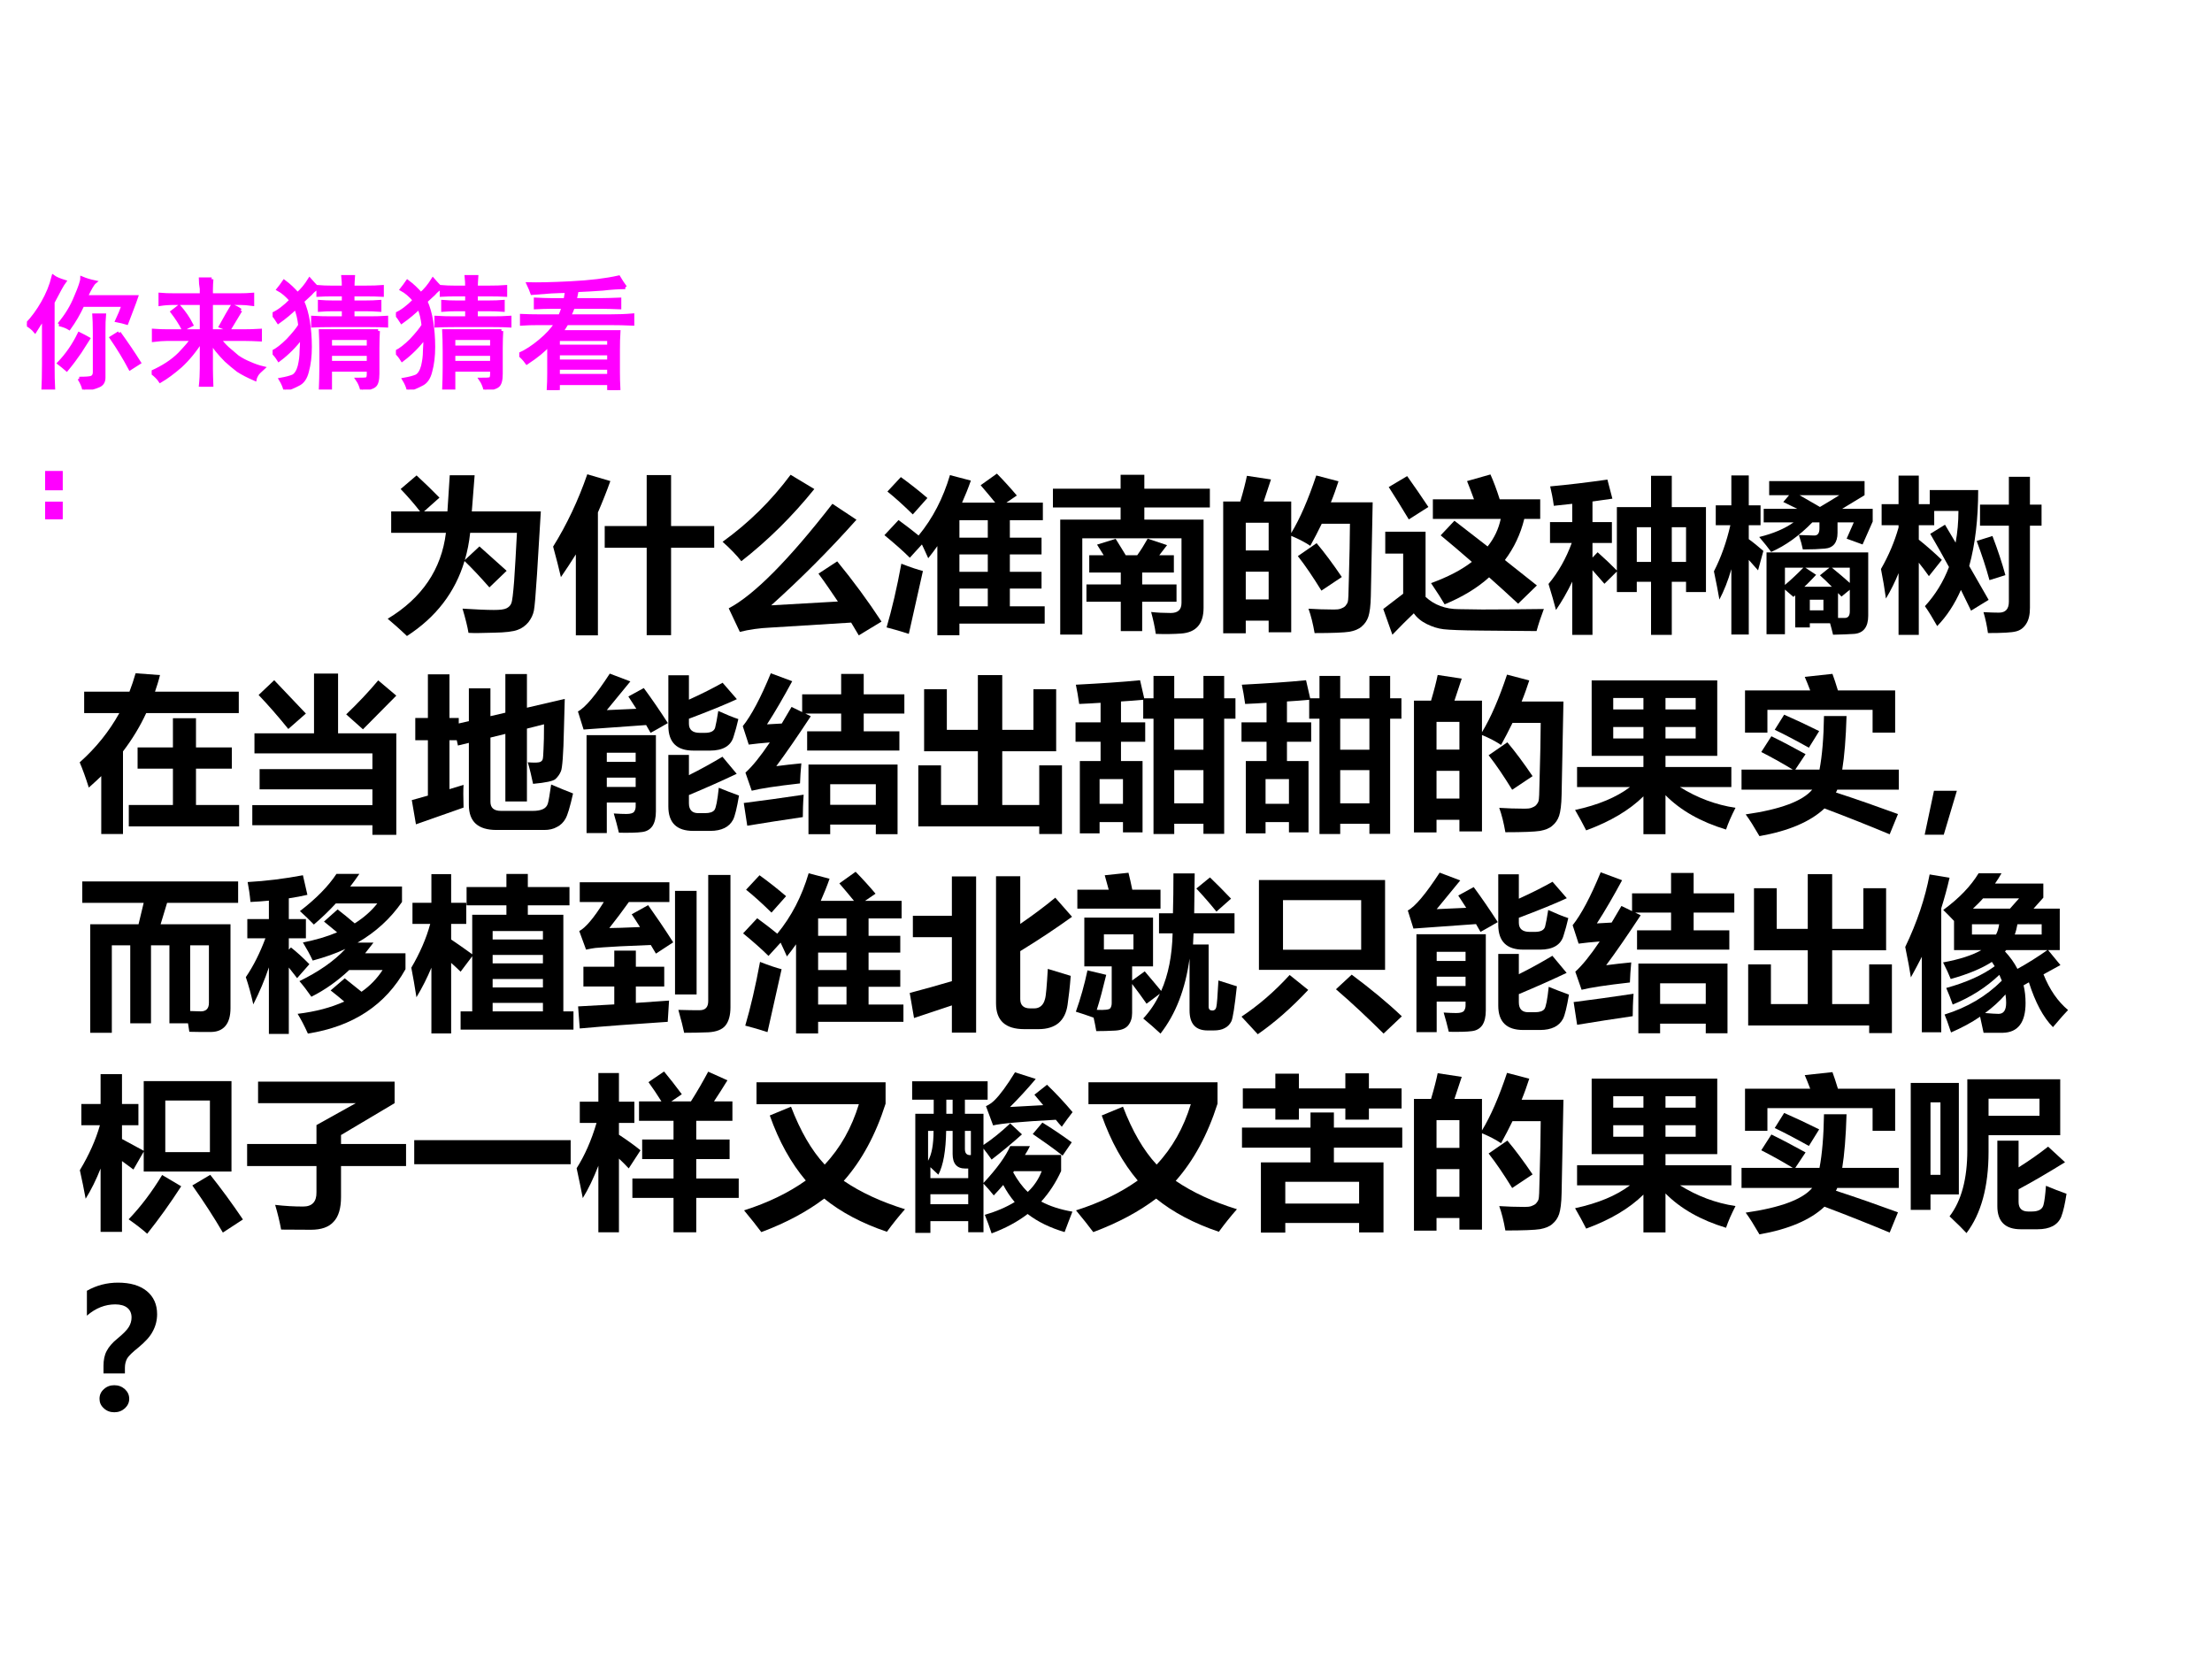
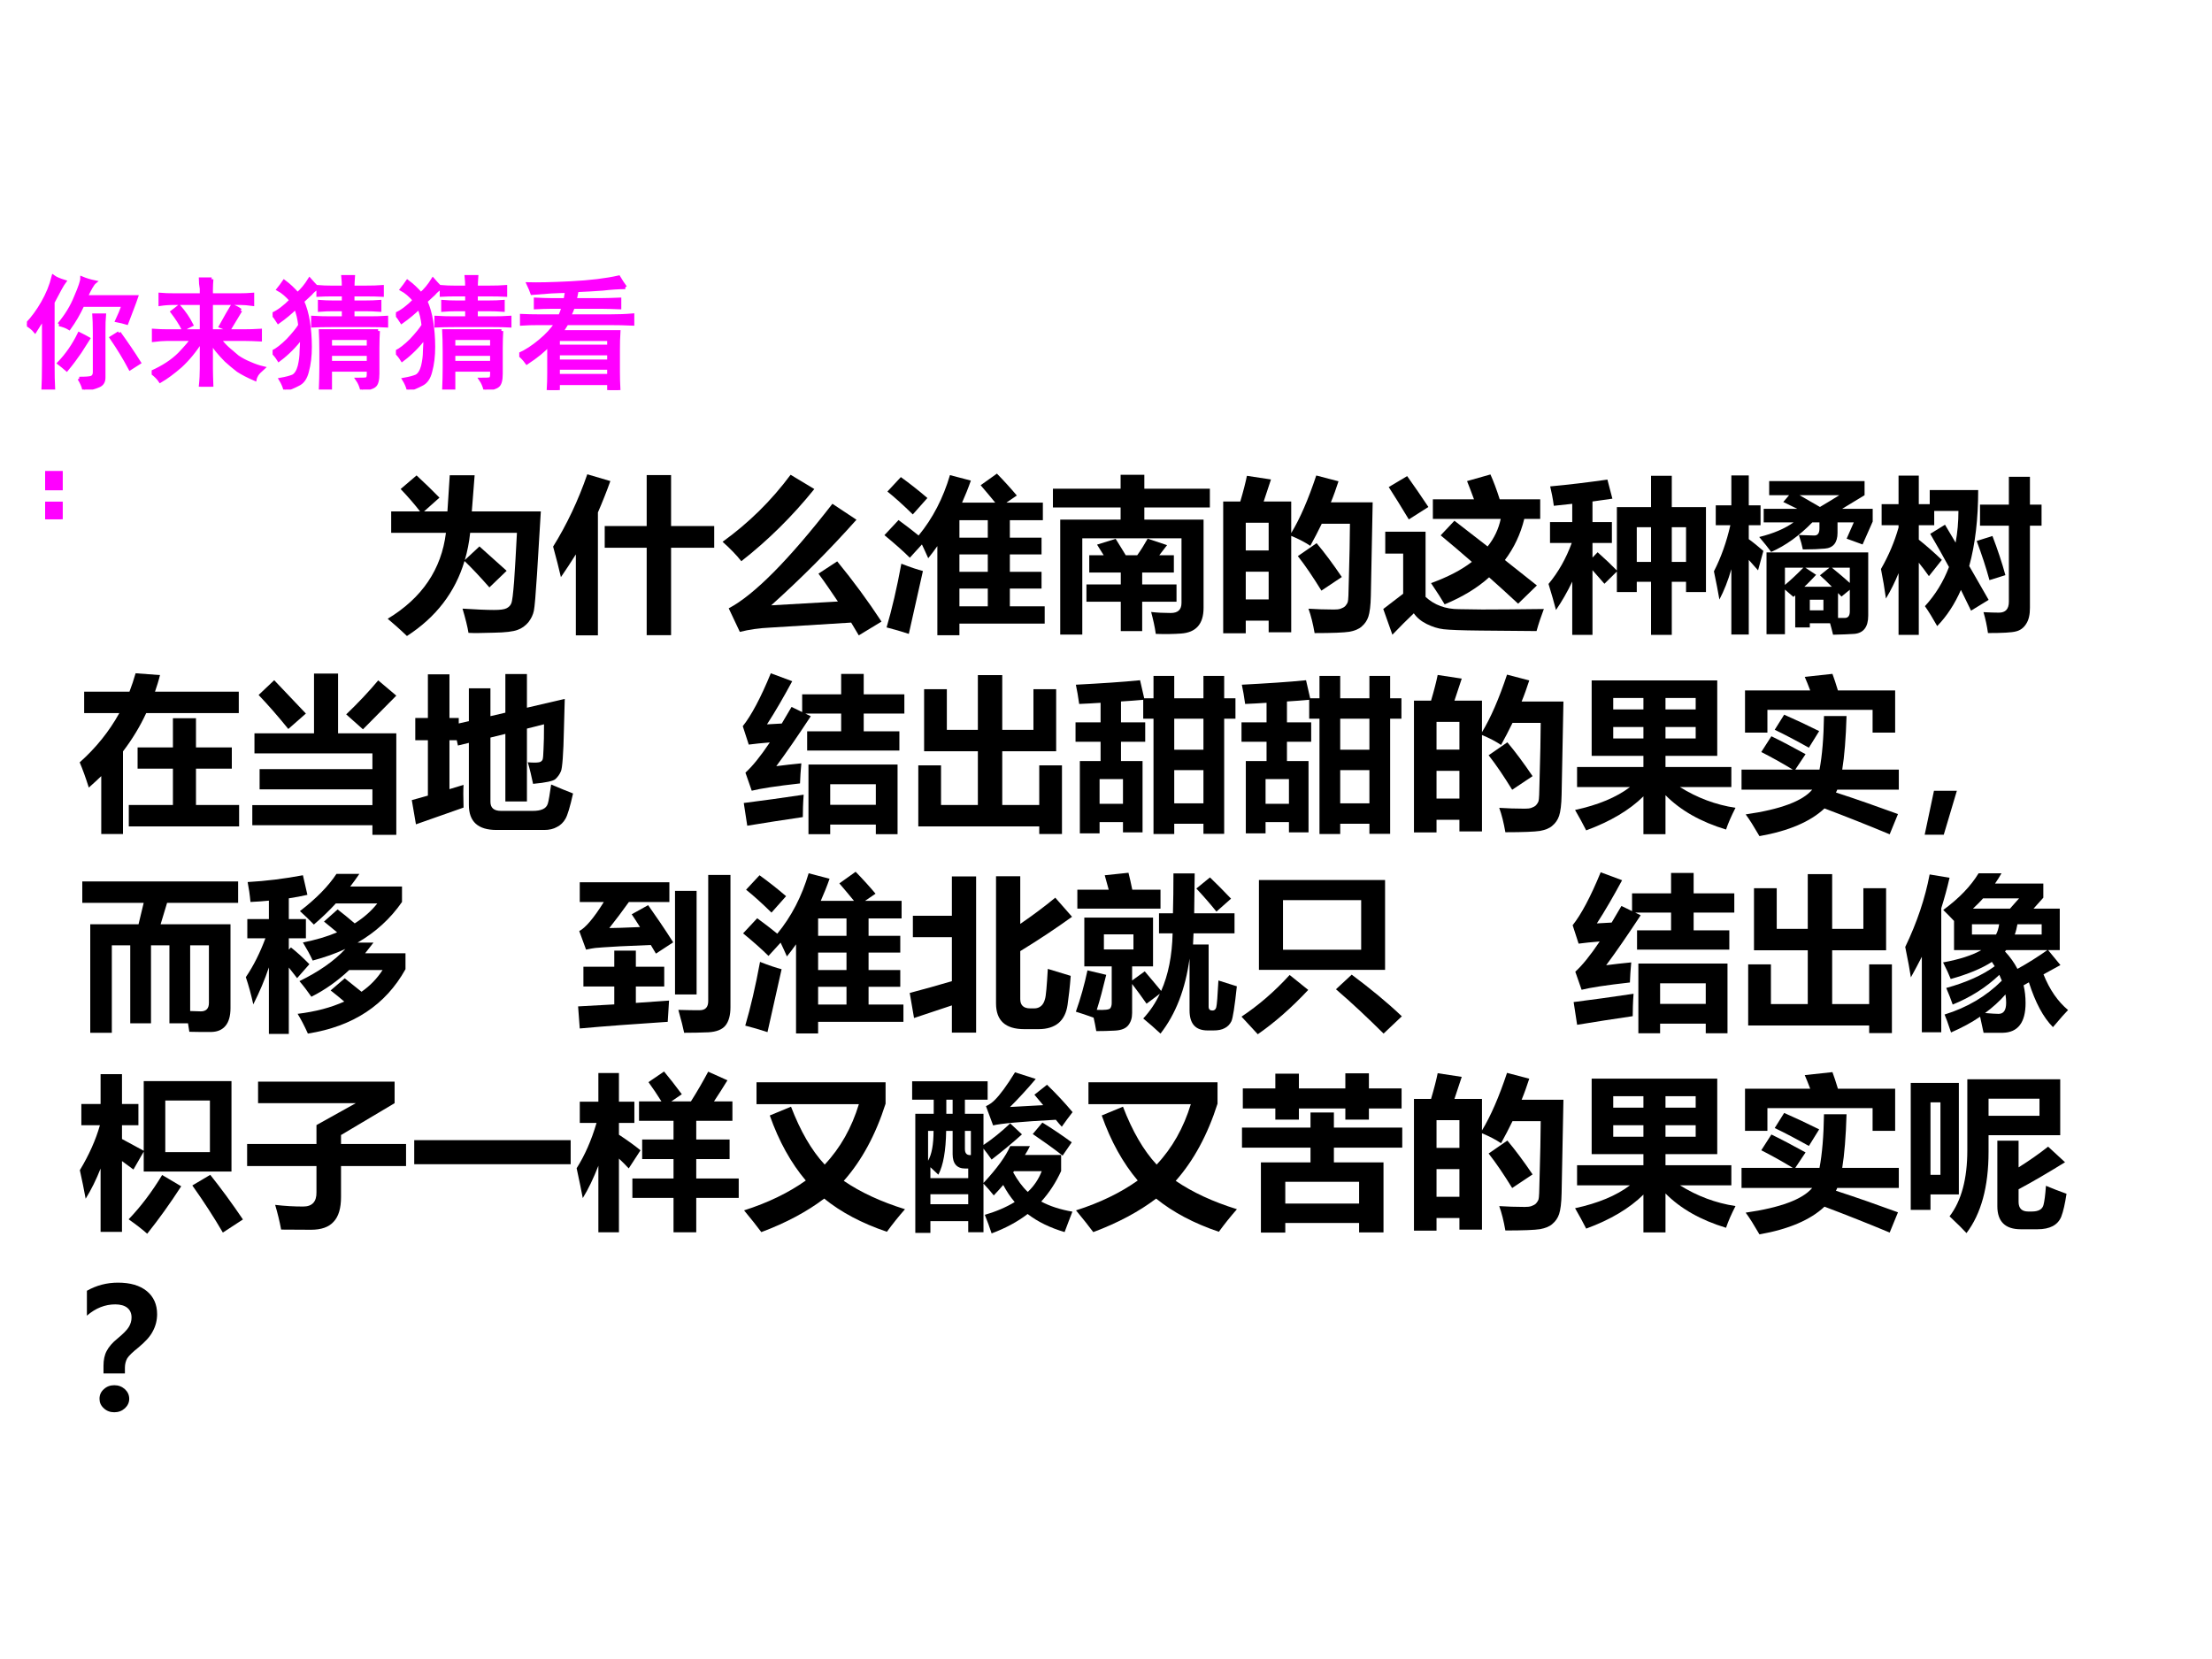
<svg xmlns="http://www.w3.org/2000/svg" xmlns:xlink="http://www.w3.org/1999/xlink" version="1.1" width="720pt" height="540pt" viewBox="0 0 720 540">
  <rect x="0" y="0" width="720" height="540" fill="#333333" stroke="none" />
  <g enable-background="new">
    <g>
      <g id="Layer-1" data-name="Artifact">
        <clipPath id="cp40">
          <path transform="matrix(1,0,0,-1,0,540)" d="M 0 0 L 720 0 L 720 540 L 0 540 Z " fill-rule="evenodd" />
        </clipPath>
        <g clip-path="url(#cp40)">
          <path transform="matrix(1,0,0,-1,0,540)" d="M 0 0 L 720 0 L 720 540 L 0 540 Z " fill="#ffffff" fill-rule="evenodd" />
        </g>
      </g>
      <g id="Layer-1" data-name="P">
        <clipPath id="cp41">
          <path transform="matrix(1,0,0,-1,0,540)" d="M 0 0 L 720 0 L 720 540 L 0 540 Z " fill-rule="evenodd" />
        </clipPath>
        <g clip-path="url(#cp41)">
          <symbol id="font_2a_41d">
            <path d="M .487 .019 C .481 .056 .469 .104 .451 .165 C .531 .16 .594 .157 .64 .157 C .677 .157 .702 .16 .716 .167 C .73 .174 .74 .184 .745 .197 C .751 .211 .756 .255 .762 .33 C .767 .405 .773 .502 .779 .622 L .497 .622 C .491 .564 .48 .51 .465 .458 L .553 .54 C .598 .5 .653 .451 .717 .393 L .613 .293 C .555 .359 .505 .412 .463 .452 C .407 .264 .291 .113 .116 0 C .07 .044 .031 .078 0 .104 C .207 .229 .324 .402 .351 .622 L .021 .622 L .021 .751 L .195 .751 C .161 .795 .122 .84 .078 .886 L .174 .968 C .225 .921 .271 .876 .312 .834 L .219 .751 L .36 .751 L .374 .969 L .524 .969 L .507 .751 L .923 .751 L .9 .372 C .892 .249 .886 .176 .881 .152 C .876 .128 .865 .105 .848 .083 C .83 .062 .809 .046 .783 .037 C .757 .027 .709 .021 .64 .02 C .571 .018 .52 .017 .487 .019 Z " />
          </symbol>
          <symbol id="font_2a_44c">
            <path d="M .206 .971 L .345 .93 C .322 .866 .297 .803 .27 .741 L .27 0 L .137 0 L .137 .488 C .108 .442 .078 .396 .047 .351 C .035 .404 .019 .465 0 .535 C .082 .667 .151 .812 .206 .971 M .311 .659 L .564 .659 L .564 .966 L .711 .966 L .711 .659 L .971 .659 L .971 .528 L .711 .528 L .711 .001 L .564 .001 L .564 .528 L .311 .528 L .311 .659 Z " />
          </symbol>
          <symbol id="font_2a_421">
            <path d="M .41 .968 L .553 .882 C .421 .718 .274 .573 .113 .447 C .084 .484 .046 .523 0 .564 C .158 .678 .294 .812 .41 .968 M .691 .446 C .787 .329 .876 .208 .958 .083 L .821 0 L .775 .077 L .29 .047 C .222 .044 .16 .035 .104 .021 L .037 .163 C .189 .243 .397 .452 .662 .793 L .807 .697 C .643 .513 .471 .341 .293 .181 L .695 .204 C .656 .262 .618 .318 .578 .372 L .691 .446 Z " />
          </symbol>
          <symbol id="font_2a_4106">
            <path d="M .085 .694 C .129 .662 .169 .631 .206 .601 C .291 .704 .354 .826 .395 .965 L .521 .932 C .505 .886 .487 .842 .468 .799 L .668 .799 C .641 .832 .612 .867 .58 .904 L .678 .974 C .721 .93 .761 .886 .798 .842 L .735 .799 L .955 .799 L .955 .693 L .756 .693 L .756 .588 L .947 .588 L .947 .487 L .756 .487 L .756 .382 L .947 .382 L .947 .281 L .756 .281 L .756 .174 L .966 .174 L .966 .07 L .452 .07 L .452 0 L .319 0 L .319 .537 C .301 .512 .283 .487 .264 .464 C .251 .494 .238 .521 .226 .547 L .153 .467 C .113 .507 .062 .552 0 .603 L .085 .694 M .102 .431 C .158 .409 .201 .395 .232 .387 C .208 .279 .18 .153 .147 .008 C .101 .023 .056 .036 .013 .047 C .045 .156 .075 .284 .102 .431 M .099 .953 C .149 .917 .203 .875 .259 .827 L .171 .728 C .114 .784 .063 .83 .018 .866 L .099 .953 M .452 .174 L .623 .174 L .623 .281 L .452 .281 L .452 .174 M .452 .588 L .623 .588 L .623 .693 L .452 .693 L .452 .588 M .452 .382 L .623 .382 L .623 .487 L .452 .487 L .452 .382 Z " />
          </symbol>
          <symbol id="font_2a_526">
            <path d="M .571 .578 L .688 .539 C .673 .519 .657 .498 .641 .478 L .729 .478 L .729 .374 L .538 .374 L .538 .302 L .745 .302 L .745 .198 L .538 .198 L .538 .021 L .409 .021 L .409 .198 L .202 .198 L .202 .302 L .409 .302 L .409 .374 L .219 .374 L .219 .478 L .306 .478 C .292 .5 .279 .521 .266 .542 L .378 .577 C .399 .543 .42 .51 .439 .478 L .508 .478 C .531 .51 .552 .544 .571 .578 M .775 .58 L .177 .58 L .177 0 L .044 0 L .044 .693 L .408 .693 L .408 .766 L 0 .766 L 0 .879 L .408 .879 L .408 .963 L .551 .963 L .551 .879 L .946 .879 L .946 .766 L .551 .766 L .551 .693 L .908 .693 L .908 .161 C .908 .063 .862 .012 .771 .006 C .728 .003 .677 .002 .62 .004 C .614 .048 .604 .091 .592 .136 C .629 .132 .668 .13 .71 .13 C .754 .13 .775 .15 .775 .191 L .775 .58 Z " />
          </symbol>
          <symbol id="font_2a_8e9">
            <path d="M .143 .949 L .288 .927 L .244 .794 L .41 .794 L .41 .604 C .463 .691 .513 .807 .561 .951 L .695 .916 C .681 .873 .666 .83 .649 .789 L .901 .789 L .89 .227 C .889 .167 .883 .124 .875 .1 C .867 .076 .853 .056 .835 .041 C .818 .025 .792 .015 .76 .009 C .728 .004 .659 .001 .551 .001 C .541 .058 .529 .107 .514 .148 C .562 .145 .613 .143 .667 .143 C .683 .143 .697 .144 .708 .148 C .719 .152 .729 .157 .736 .164 C .743 .172 .748 .18 .751 .189 C .754 .198 .756 .238 .757 .309 L .762 .509 C .763 .571 .764 .621 .764 .66 L .594 .66 C .572 .615 .549 .57 .525 .527 C .494 .548 .456 .568 .41 .587 L .41 .006 L .274 .006 L .274 .076 L .136 .076 L .136 0 L 0 0 L 0 .794 L .103 .794 C .122 .858 .135 .91 .143 .949 M .274 .666 L .136 .666 L .136 .499 L .274 .499 L .274 .666 M .136 .204 L .274 .204 L .274 .371 L .136 .371 L .136 .204 M .563 .543 C .61 .487 .661 .419 .715 .339 L .592 .257 C .542 .338 .495 .408 .45 .465 L .563 .543 Z " />
          </symbol>
          <symbol id="font_2a_ae0">
            <path d="M .429 .687 L .629 .532 C .669 .582 .695 .637 .708 .698 L .299 .698 L .299 .816 L .547 .816 C .531 .86 .517 .896 .505 .926 L .646 .966 C .664 .926 .683 .876 .702 .816 L .946 .816 L .946 .698 L .85 .698 C .827 .605 .788 .523 .733 .45 L .926 .297 L .813 .187 C .753 .243 .694 .296 .638 .346 C .566 .281 .476 .227 .37 .183 C .353 .212 .326 .255 .288 .311 C .387 .347 .469 .389 .534 .439 C .468 .497 .405 .55 .346 .599 L .429 .687 M .144 .956 C .187 .896 .23 .833 .272 .77 L .154 .695 C .108 .771 .068 .836 .033 .89 L .144 .956 M .968 .155 C .951 .11 .936 .066 .924 .022 L .586 .025 C .473 .026 .399 .029 .364 .033 C .329 .037 .296 .048 .263 .064 C .23 .08 .203 .102 .184 .129 C .145 .092 .102 .049 .055 0 L 0 .155 L .12 .247 L .12 .489 L .012 .489 L .012 .621 L .255 .621 L .255 .228 C .308 .179 .375 .154 .456 .154 L .597 .152 C .685 .152 .808 .153 .968 .155 Z " />
          </symbol>
          <symbol id="font_2a_92e">
            <path d="M .743 0 L .618 0 L .618 .32 L .532 .32 L .532 .258 L .412 .258 L .412 .382 L .337 .308 L .265 .39 L .265 0 L .143 0 L .143 .321 C .113 .258 .08 .201 .045 .15 C .034 .193 .019 .245 0 .307 C .06 .379 .106 .461 .14 .554 L .009 .554 L .009 .68 L .143 .68 L .143 .79 L .032 .778 C .026 .823 .018 .861 .01 .895 C .12 .905 .235 .919 .355 .936 L .385 .821 C .35 .816 .31 .81 .265 .804 L .265 .68 L .382 .68 L .382 .554 L .265 .554 L .265 .466 L .296 .498 C .341 .458 .38 .421 .412 .388 L .412 .77 L .618 .77 L .618 .959 L .743 .959 L .743 .77 L .949 .77 L .949 .258 L .829 .258 L .829 .32 L .743 .32 L .743 0 M .829 .649 L .743 .649 L .743 .44 L .829 .44 L .829 .649 M .532 .44 L .618 .44 L .618 .649 L .532 .649 L .532 .44 Z " />
          </symbol>
          <symbol id="font_2a_3dd4">
            <path d="M .428 .003 L .317 .003 L .317 .496 L .93 .496 L .93 .115 C .93 .047 .902 .01 .846 .005 C .815 .003 .772 .001 .718 0 C .712 .025 .706 .049 .7 .069 L .578 .069 L .578 .044 L .49 .044 L .49 .237 C .486 .234 .482 .231 .479 .228 L .428 .272 L .428 .003 M .957 .759 L .957 .682 L .896 .544 L .8 .579 L .843 .677 L .745 .677 L .745 .614 C .745 .555 .719 .523 .668 .519 C .634 .516 .59 .514 .536 .514 C .531 .539 .523 .568 .512 .601 C .557 .599 .588 .598 .603 .598 C .625 .597 .636 .611 .636 .64 L .636 .677 L .593 .677 C .515 .597 .432 .537 .345 .499 C .328 .522 .305 .552 .273 .589 C .359 .61 .428 .64 .48 .677 L .3 .677 L .3 .759 L .502 .759 C .477 .771 .449 .785 .418 .8 L .453 .841 L .333 .841 L .333 .926 L .908 .926 L .908 .841 C .859 .811 .814 .784 .773 .759 L .957 .759 M 0 .382 C .043 .466 .076 .559 .099 .66 L .011 .66 L .011 .78 L .105 .78 L .105 .96 L .21 .96 L .21 .78 L .281 .78 L .281 .66 L .21 .66 L .21 .576 C .239 .555 .268 .531 .298 .505 L .266 .388 C .248 .409 .229 .43 .21 .451 L .21 .001 L .105 .001 L .105 .395 C .085 .326 .061 .265 .033 .212 C .025 .259 .014 .315 0 .382 M .639 .358 L .696 .404 L .551 .404 L .616 .361 C .593 .337 .57 .312 .545 .289 L .711 .289 C .684 .316 .66 .34 .639 .358 M .748 .251 L .748 .101 C .766 .101 .779 .101 .788 .101 C .809 .101 .819 .114 .819 .141 L .819 .271 L .769 .23 C .761 .238 .755 .244 .748 .251 M .756 .841 L .516 .841 C .544 .825 .585 .801 .639 .77 C .675 .791 .714 .815 .756 .841 M .539 .404 L .428 .404 L .428 .3 C .468 .334 .505 .369 .539 .404 M .66 .147 L .66 .211 L .578 .211 L .578 .147 L .66 .147 M .819 .312 L .819 .404 L .711 .404 C .753 .37 .789 .339 .819 .312 Z " />
          </symbol>
          <symbol id="font_2a_7da">
            <path d="M .294 .873 L .586 .873 C .586 .698 .568 .546 .532 .415 L .649 .211 L .543 .146 C .523 .187 .503 .229 .482 .271 C .444 .185 .397 .113 .339 .053 C .313 .099 .289 .139 .265 .173 C .328 .242 .376 .32 .41 .409 C .374 .475 .336 .542 .297 .609 L .386 .664 L .45 .556 C .461 .616 .467 .68 .467 .747 L .321 .747 L .321 .661 L .228 .661 L .228 .574 C .278 .534 .324 .493 .367 .452 L .289 .354 C .269 .383 .248 .41 .228 .435 L .228 0 L .106 0 L .106 .372 C .085 .32 .06 .269 .03 .219 C .022 .277 .012 .337 0 .397 C .047 .479 .082 .562 .106 .647 L .106 .661 L .004 .661 L .004 .788 L .106 .788 L .106 .96 L .228 .96 L .228 .788 L .294 .788 L .294 .873 M .597 .785 L .771 .785 L .771 .953 L .898 .953 L .898 .785 L .968 .785 L .968 .658 L .898 .658 L .898 .163 C .898 .123 .891 .09 .875 .066 C .86 .042 .839 .027 .814 .021 C .789 .014 .732 .011 .645 .011 C .639 .054 .63 .096 .618 .137 C .657 .135 .688 .134 .711 .134 C .751 .134 .771 .156 .771 .2 L .771 .658 L .597 .658 L .597 .785 M .577 .566 L .672 .596 C .704 .512 .73 .434 .75 .36 L .654 .33 C .634 .404 .608 .483 .577 .566 Z " />
          </symbol>
          <use xlink:href="#font_2a_41d" transform="matrix(54,0,0,-54,126.196,207.019)" />
          <use xlink:href="#font_2a_44c" transform="matrix(54,0,0,-54,180.038,206.808)" />
          <use xlink:href="#font_2a_421" transform="matrix(54,0,0,-54,235.198,206.808)" />
          <use xlink:href="#font_2a_4106" transform="matrix(54,0,0,-54,287.88,206.756)" />
          <use xlink:href="#font_2a_526" transform="matrix(54,0,0,-54,342.724,206.545)" />
          <use xlink:href="#font_2a_8e9" transform="matrix(54,0,0,-54,398.148,206.123)" />
          <use xlink:href="#font_2a_ae0" transform="matrix(54,0,0,-54,450.249,206.597)" />
          <use xlink:href="#font_2a_92e" transform="matrix(54,0,0,-54,504.038,206.65)" />
          <use xlink:href="#font_2a_3dd4" transform="matrix(54,0,0,-54,557.88,206.597)" />
          <use xlink:href="#font_2a_7da" transform="matrix(54,0,0,-54,612.249,206.65)" />
        </g>
      </g>
      <g id="Layer-1" data-name="P">
        <clipPath id="cp43">
          <path transform="matrix(1,0,0,-1,0,540)" d="M 0 0 L 720 0 L 720 540 L 0 540 Z " fill-rule="evenodd" />
        </clipPath>
        <g clip-path="url(#cp43)">
          <symbol id="font_2a_5a7">
            <path d="M .027 .858 L .3 .858 C .314 .894 .326 .931 .337 .969 L .484 .958 C .476 .924 .465 .891 .454 .858 L .959 .858 L .959 .729 L .401 .729 C .363 .647 .316 .57 .261 .498 L .261 0 L .13 0 L .13 .349 C .106 .326 .081 .303 .055 .28 C .036 .34 .018 .39 0 .432 C .099 .52 .178 .619 .239 .729 L .027 .729 L .027 .858 M .296 .175 L .562 .175 L .562 .394 L .349 .394 L .349 .522 L .562 .522 L .562 .698 L .701 .698 L .701 .522 L .917 .522 L .917 .394 L .701 .394 L .701 .175 L .961 .175 L .961 .046 L .296 .046 L .296 .175 Z " />
          </symbol>
          <symbol id="font_2a_6a1">
            <path d="M 0 .179 L .724 .179 L .724 .274 L .044 .274 L .044 .396 L .724 .396 L .724 .491 L .013 .491 L .013 .612 L .372 .612 L .372 .972 L .517 .972 L .517 .612 L .868 .612 L .868 0 L .724 0 L .724 .058 L 0 .058 L 0 .179 M .132 .932 L .323 .731 L .217 .638 C .155 .715 .095 .783 .038 .843 L .132 .932 M .759 .931 L .868 .839 L .667 .636 L .566 .726 C .639 .796 .703 .864 .759 .931 Z " />
          </symbol>
          <symbol id="font_2a_5a9">
            <path d="M .564 .94 L .694 .94 L .694 .737 L .922 .79 L .917 .606 C .914 .456 .907 .372 .899 .354 C .891 .335 .88 .32 .866 .307 C .853 .295 .808 .285 .731 .278 C .722 .321 .712 .365 .699 .408 C .714 .407 .726 .406 .738 .406 C .758 .406 .771 .408 .776 .411 C .783 .415 .787 .42 .789 .426 C .791 .432 .793 .453 .794 .487 C .796 .522 .797 .572 .797 .637 L .694 .611 L .694 .172 L .564 .172 L .564 .579 L .474 .557 L .474 .17 C .474 .133 .495 .115 .538 .115 L .729 .115 C .754 .115 .773 .118 .789 .125 C .805 .132 .815 .143 .82 .159 C .825 .175 .831 .213 .84 .274 C .893 .252 .937 .233 .972 .22 C .954 .14 .939 .089 .926 .067 C .914 .046 .897 .029 .875 .018 C .854 .006 .828 0 .799 0 L .511 0 C .399 0 .344 .05 .344 .151 L .344 .525 L .278 .509 L .271 .541 L .227 .541 L .227 .246 L .312 .272 C .31 .245 .31 .199 .312 .135 L .025 .034 L 0 .18 L .097 .207 L .097 .541 L .021 .541 L .021 .675 L .097 .675 L .097 .938 L .227 .938 L .227 .675 L .283 .675 L .283 .642 L .344 .656 L .344 .854 L .474 .854 L .474 .686 L .564 .707 L .564 .94 Z " />
          </symbol>
          <symbol id="font_2a_9d7">
-             <path d="M .397 .874 C .445 .809 .493 .739 .542 .663 C .502 .64 .468 .62 .438 .604 L .411 .651 L .034 .624 L 0 .733 C .044 .756 .108 .832 .192 .961 L .316 .914 L .174 .741 L .352 .749 C .336 .774 .32 .799 .304 .823 L .397 .874 M .846 .736 C .895 .714 .935 .697 .967 .687 C .958 .648 .949 .614 .939 .584 C .931 .554 .914 .532 .89 .518 C .866 .504 .835 .497 .797 .497 L .696 .497 C .596 .497 .546 .546 .545 .644 L .545 .951 L .669 .951 L .669 .804 C .749 .84 .817 .875 .872 .906 L .958 .807 C .887 .774 .791 .735 .669 .689 L .669 .659 C .669 .623 .691 .604 .734 .604 L .766 .604 C .801 .604 .821 .615 .827 .635 C .832 .656 .839 .689 .846 .736 M .174 0 L .052 0 L .052 .59 L .47 .59 L .47 .131 C .47 .093 .463 .063 .449 .042 C .435 .022 .414 .009 .385 .006 C .357 .002 .311 .001 .247 .002 C .238 .04 .228 .078 .216 .118 C .248 .116 .273 .115 .292 .115 C .317 .115 .333 .12 .339 .129 C .345 .138 .348 .148 .348 .16 L .348 .184 L .174 .184 L .174 0 M .348 .484 L .174 .484 L .174 .429 L .348 .429 L .348 .484 M .174 .278 L .348 .278 L .348 .334 L .174 .334 L .174 .278 M .849 .273 C .888 .257 .929 .241 .971 .226 C .958 .15 .946 .101 .935 .08 C .923 .058 .906 .041 .883 .03 C .86 .019 .832 .013 .798 .013 L .695 .013 C .595 .013 .545 .062 .545 .16 L .545 .471 L .669 .471 L .669 .349 C .741 .385 .808 .422 .871 .46 L .957 .357 C .868 .315 .772 .272 .669 .229 L .669 .18 C .669 .14 .688 .12 .725 .12 L .766 .12 C .794 .12 .813 .126 .823 .139 C .832 .151 .841 .196 .849 .273 Z " />
-           </symbol>
+             </symbol>
          <symbol id="font_2a_997">
            <path d="M .388 .62 L .593 .62 L .593 .727 L .377 .727 L .41 .711 C .329 .588 .26 .488 .202 .41 C .249 .416 .299 .422 .353 .427 C .349 .382 .346 .342 .345 .306 C .202 .29 .105 .275 .054 .262 L .016 .371 C .057 .408 .106 .468 .163 .553 C .114 .549 .072 .545 .036 .54 L 0 .651 C .051 .715 .108 .821 .169 .97 L .298 .922 C .246 .826 .196 .739 .146 .662 L .235 .667 L .294 .767 L .358 .736 L .358 .843 L .593 .843 L .593 .966 L .729 .966 L .729 .843 L .974 .843 L .974 .727 L .729 .727 L .729 .62 L .944 .62 L .944 .504 L .388 .504 L .388 .62 M .396 0 L .396 .42 L .933 .42 L .933 0 L .802 0 L .802 .058 L .527 .058 L .527 0 L .396 0 M .802 .301 L .527 .301 L .527 .177 L .802 .177 L .802 .301 M .027 .051 L .006 .188 C .118 .202 .239 .219 .367 .238 C .363 .184 .362 .138 .362 .103 C .246 .086 .135 .069 .027 .051 Z " />
          </symbol>
          <symbol id="font_2a_4de">
            <path d="M .694 .628 L .694 .873 L .831 .873 L .831 .499 L .506 .499 L .506 .175 L .729 .175 L .729 .414 L .866 .414 L .866 0 L .729 0 L .729 .046 L 0 .046 L 0 .414 L .137 .414 L .137 .175 L .359 .175 L .359 .499 L .035 .499 L .035 .873 L .172 .873 L .172 .628 L .359 .628 L .359 .958 L .506 .958 L .506 .628 L .694 .628 Z " />
          </symbol>
          <symbol id="font_2a_47d1">
            <path d="M .771 .001 L .771 .062 L .595 .062 L .595 0 L .47 0 L .47 .695 L .408 .695 L .408 .809 C .365 .805 .32 .802 .274 .799 L .274 .673 L .42 .673 L .42 .556 L .274 .556 L .274 .44 L .404 .44 L .404 .01 L .286 .01 L .286 .072 L .145 .072 L .145 .004 L .026 .004 L .026 .44 L .151 .44 L .151 .556 L 0 .556 L 0 .673 L .151 .673 L .151 .791 C .109 .788 .066 .786 .022 .784 C .016 .828 .009 .867 .002 .9 C .152 .908 .281 .916 .389 .927 L .414 .818 L .47 .818 L .47 .953 L .595 .953 L .595 .818 L .771 .818 L .771 .953 L .896 .953 L .896 .818 L .964 .818 L .964 .695 L .896 .695 L .896 .001 L .771 .001 M .595 .185 L .771 .185 L .771 .385 L .595 .385 L .595 .185 M .595 .508 L .771 .508 L .771 .695 L .595 .695 L .595 .508 M .286 .331 L .145 .331 L .145 .182 L .286 .182 L .286 .331 Z " />
          </symbol>
          <symbol id="font_2a_7c8">
            <path d="M .012 .405 L .412 .405 L .412 .472 L .1 .472 L .1 .927 L .857 .927 L .857 .472 L .545 .472 L .545 .405 L .942 .405 L .942 .284 L .632 .284 C .736 .219 .848 .177 .967 .159 C .942 .11 .923 .067 .91 .028 C .758 .074 .636 .143 .545 .235 L .545 0 L .412 0 L .412 .228 C .329 .146 .214 .077 .067 .023 C .047 .062 .025 .103 0 .146 C .139 .176 .249 .222 .331 .284 L .012 .284 L .012 .405 M .727 .821 L .545 .821 L .545 .752 L .727 .752 L .727 .821 M .23 .752 L .412 .752 L .412 .821 L .23 .821 L .23 .752 M .727 .577 L .727 .646 L .545 .646 L .545 .577 L .727 .577 M .23 .577 L .412 .577 L .412 .646 L .23 .646 L .23 .577 Z " />
          </symbol>
          <symbol id="font_2a_617">
            <path d="M .633 .724 C .629 .589 .62 .481 .607 .401 L .948 .401 L .948 .28 L .577 .28 C .576 .276 .573 .271 .569 .263 C .695 .222 .82 .178 .943 .133 L .893 .011 C .761 .066 .63 .118 .5 .167 C .415 .087 .284 .031 .108 0 C .076 .055 .049 .099 .025 .131 C .234 .161 .368 .211 .426 .28 L 0 .28 L 0 .401 L .309 .401 C .24 .443 .176 .478 .119 .507 L .18 .602 C .24 .573 .308 .537 .386 .494 L .324 .401 L .47 .401 C .486 .485 .495 .592 .497 .724 L .633 .724 M .021 .624 L .021 .878 L .414 .878 C .402 .91 .391 .937 .381 .96 L .548 .978 C .558 .951 .569 .918 .581 .878 L .926 .878 L .926 .624 L .79 .624 L .79 .761 L .156 .761 L .156 .624 L .021 .624 M .257 .732 C .325 .702 .396 .669 .468 .633 L .406 .533 C .329 .576 .261 .612 .2 .641 L .257 .732 Z " />
          </symbol>
          <symbol id="font_2a_367">
            <path d="M .194 .265 L .115 0 L 0 0 L .056 .265 L .194 .265 Z " />
          </symbol>
          <use xlink:href="#font_2a_5a7" transform="matrix(54,0,0,-54,25.938,271.47)" />
          <use xlink:href="#font_2a_6a1" transform="matrix(54,0,0,-54,82.124,271.734)" />
          <use xlink:href="#font_2a_5a9" transform="matrix(54,0,0,-54,134.039,270.152)" />
          <use xlink:href="#font_2a_9d7" transform="matrix(54,0,0,-54,188.116,271.154)" />
          <use xlink:href="#font_2a_997" transform="matrix(54,0,0,-54,241.771,271.523)" />
          <use xlink:href="#font_2a_4de" transform="matrix(54,0,0,-54,298.906,271.47)" />
          <use xlink:href="#font_2a_47d1" transform="matrix(54,0,0,-54,350.082,271.47)" />
          <use xlink:href="#font_2a_47d1" transform="matrix(54,0,0,-54,404.106,271.47)" />
          <use xlink:href="#font_2a_8e9" transform="matrix(54,0,0,-54,460.24,270.943)" />
          <use xlink:href="#font_2a_7c8" transform="matrix(54,0,0,-54,512.682,271.523)" />
          <use xlink:href="#font_2a_617" transform="matrix(54,0,0,-54,566.864,272.156)" />
          <use xlink:href="#font_2a_367" transform="matrix(54,0,0,-54,626.478,271.707)" />
        </g>
      </g>
      <g id="Layer-1" data-name="P">
        <clipPath id="cp44">
          <path transform="matrix(1,0,0,-1,0,540)" d="M 0 0 L 720 0 L 720 540 L 0 540 Z " fill-rule="evenodd" />
        </clipPath>
        <g clip-path="url(#cp44)">
          <symbol id="font_2a_9c1">
            <path d="M .048 .654 L .339 .654 L .37 .783 L 0 .783 L 0 .912 L .939 .912 L .939 .783 L .511 .783 L .472 .654 L .893 .654 L .893 .149 C .893 .102 .883 .066 .863 .042 C .843 .018 .815 .006 .779 .005 C .743 .004 .699 .005 .645 .006 L .637 .057 L .525 .057 L .525 .527 L .414 .527 L .414 .057 L .289 .057 L .289 .527 L .178 .527 L .178 0 L .048 0 L .048 .654 M .763 .527 L .65 .527 L .65 .131 C .679 .13 .7 .129 .714 .129 C .746 .129 .763 .146 .763 .18 L .763 .527 Z " />
          </symbol>
          <symbol id="font_2a_936">
            <path d="M .546 .964 L .684 .964 C .666 .938 .648 .912 .629 .888 L .941 .888 L .941 .795 C .871 .694 .782 .613 .673 .55 L .769 .55 C .752 .528 .736 .507 .719 .486 L .962 .486 L .962 .39 C .842 .174 .646 .045 .374 .002 C .351 .053 .33 .092 .312 .121 C .42 .134 .514 .159 .593 .195 C .568 .217 .54 .239 .511 .262 L .596 .335 C .625 .312 .659 .285 .697 .254 C .749 .29 .791 .334 .824 .385 L .623 .385 C .553 .319 .477 .265 .395 .224 C .372 .257 .348 .289 .323 .318 C .438 .374 .531 .438 .6 .512 C .54 .484 .474 .461 .403 .442 C .387 .477 .367 .513 .344 .551 C .42 .566 .489 .586 .55 .612 C .525 .633 .498 .655 .471 .677 L .553 .75 C .584 .726 .619 .698 .656 .666 C .71 .7 .756 .74 .792 .786 L .542 .786 C .502 .742 .458 .7 .41 .659 C .382 .688 .354 .715 .326 .74 C .425 .816 .498 .891 .546 .964 M .009 .692 L .139 .692 L .139 .803 C .103 .799 .066 .797 .028 .795 C .024 .839 .018 .879 .011 .915 C .121 .921 .232 .935 .344 .956 L .371 .838 C .336 .83 .299 .823 .259 .817 L .259 .692 L .362 .692 L .362 .576 L .259 .576 L .259 .508 L .272 .521 C .305 .495 .342 .462 .383 .42 L .309 .336 C .293 .357 .276 .379 .259 .4 L .259 0 L .139 0 L .139 .401 C .114 .326 .082 .251 .045 .178 C .032 .237 .017 .292 0 .342 C .047 .411 .086 .49 .118 .576 L .009 .576 L .009 .692 Z " />
          </symbol>
          <symbol id="font_2a_7fc">
-             <path d="M .297 .133 L .367 .133 L .367 .465 L .297 .372 C .279 .39 .26 .407 .24 .425 L .24 0 L .121 0 L .121 .396 C .096 .336 .066 .276 .031 .218 C .021 .284 .01 .343 0 .396 C .051 .483 .09 .571 .114 .66 L .007 .66 L .007 .787 L .121 .787 L .121 .96 L .24 .96 L .24 .787 L .331 .787 L .331 .66 L .24 .66 L .24 .566 C .282 .538 .324 .508 .367 .477 L .367 .715 L .573 .715 L .573 .772 L .333 .772 L .333 .882 L .573 .882 L .573 .961 L .702 .961 L .702 .882 L .953 .882 L .953 .772 L .702 .772 L .702 .715 L .916 .715 L .916 .133 L .977 .133 L .977 .023 L .297 .023 L .297 .133 M .49 .133 L .793 .133 L .793 .184 L .49 .184 L .49 .133 M .49 .277 L .793 .277 L .793 .328 L .49 .328 L .49 .277 M .49 .422 L .793 .422 L .793 .473 L .49 .473 L .49 .422 M .793 .617 L .49 .617 L .49 .566 L .793 .566 L .793 .617 Z " />
-           </symbol>
+             </symbol>
          <symbol id="font_2a_4f0">
            <path d="M .784 .951 L .918 .951 L .918 .154 C .918 .106 .908 .069 .888 .044 C .868 .019 .833 .006 .786 .003 C .738 .001 .689 0 .639 0 C .633 .029 .622 .075 .604 .138 C .66 .136 .702 .136 .732 .136 C .767 .136 .784 .154 .784 .191 L .784 .951 M .01 .907 L .55 .907 L .55 .788 L .306 .788 C .266 .732 .227 .68 .188 .631 C .216 .631 .278 .633 .373 .637 C .353 .668 .337 .694 .323 .714 L .422 .769 C .466 .707 .517 .633 .573 .545 L .469 .477 L .438 .529 L .253 .521 C .168 .516 .118 .513 .103 .511 C .088 .509 .07 .506 .048 .501 L .007 .613 C .044 .632 .094 .69 .155 .788 L .01 .788 L .01 .907 M .584 .855 L .714 .855 L .714 .231 L .584 .231 L .584 .855 M .032 .398 L .218 .398 L .218 .495 L .348 .495 L .348 .398 L .519 .398 L .519 .279 L .348 .279 L .348 .18 L .548 .194 L .54 .066 C .341 .053 .164 .04 .01 .026 L 0 .159 L .218 .171 L .218 .279 L .032 .279 L .032 .398 Z " />
          </symbol>
          <symbol id="font_2a_517">
            <path d="M .877 .813 L .978 .698 C .881 .628 .777 .559 .666 .491 L .666 .202 C .666 .165 .686 .146 .726 .146 L .75 .146 C .767 .146 .78 .151 .791 .16 C .802 .169 .81 .183 .815 .202 C .821 .22 .826 .281 .832 .384 L .97 .342 C .965 .274 .958 .216 .951 .167 C .944 .119 .926 .083 .897 .058 C .868 .034 .828 .021 .777 .021 L .69 .021 C .576 .021 .52 .073 .52 .176 L .52 .942 L .666 .942 L .666 .655 C .743 .708 .813 .76 .877 .813 M .026 .088 L 0 .239 C .086 .262 .171 .285 .254 .31 L .254 .575 L .019 .575 L .019 .704 L .254 .704 L .254 .941 L .4 .941 L .4 0 L .254 0 L .254 .164 L .026 .088 Z " />
          </symbol>
          <symbol id="font_2a_63b">
            <path d="M .009 .867 L .198 .867 L .174 .954 L .317 .969 C .324 .941 .332 .907 .34 .867 L .51 .867 L .51 .753 L .009 .753 L .009 .867 M .956 .604 L .709 .604 C .708 .579 .707 .557 .706 .537 L .8 .537 L .8 .162 C .8 .146 .808 .139 .823 .139 C .835 .139 .843 .146 .846 .159 C .85 .173 .854 .227 .859 .32 L .97 .285 C .957 .163 .946 .093 .937 .074 C .928 .056 .915 .042 .897 .033 C .879 .023 .857 .019 .829 .019 L .794 .019 C .721 .019 .685 .059 .685 .14 L .685 .452 C .66 .268 .602 .118 .51 0 C .476 .032 .441 .062 .406 .091 C .446 .134 .48 .184 .506 .24 L .426 .18 C .398 .22 .369 .26 .339 .299 L .339 .124 C .339 .093 .331 .069 .315 .049 C .299 .03 .273 .02 .235 .018 C .198 .016 .16 .015 .123 .015 C .118 .044 .113 .071 .107 .096 C .067 .111 .031 .122 0 .132 C .029 .213 .052 .296 .07 .381 L .183 .354 C .163 .272 .145 .202 .126 .143 C .173 .141 .2 .144 .207 .152 C .213 .16 .216 .171 .216 .183 L .216 .405 L .051 .405 L .051 .699 L .465 .699 L .465 .405 L .339 .405 L .339 .32 L .415 .375 C .449 .335 .482 .296 .514 .257 C .557 .354 .58 .47 .583 .604 L .501 .604 L .501 .725 L .585 .725 C .587 .798 .588 .878 .588 .965 L .716 .965 L .713 .725 L .956 .725 L .956 .604 M .347 .507 L .347 .598 L .169 .598 L .169 .507 L .347 .507 M .808 .941 C .85 .901 .892 .858 .935 .813 L .847 .735 C .81 .781 .77 .827 .726 .874 L .808 .941 Z " />
          </symbol>
          <symbol id="font_2a_550">
            <path d="M .105 .929 L .865 .929 L .865 .388 L .105 .388 L .105 .929 M .721 .808 L .25 .808 L .25 .509 L .721 .509 L .721 .808 M .664 .359 C .779 .273 .88 .19 .966 .108 L .856 .004 C .761 .098 .666 .188 .569 .271 L .664 .359 M .29 .357 L .402 .267 C .301 .159 .199 .07 .098 0 L 0 .106 C .102 .174 .199 .257 .29 .357 Z " />
          </symbol>
          <symbol id="font_2a_4a5">
            <path d="M .442 .961 L .58 .961 C .568 .94 .555 .919 .541 .899 L .832 .899 L .832 .814 L .773 .748 L .931 .748 L .931 .498 L .861 .498 L .935 .408 L .833 .352 C .87 .259 .92 .188 .981 .137 C .968 .124 .937 .09 .89 .034 C .832 .092 .784 .182 .745 .304 L .713 .286 C .721 .253 .725 .217 .725 .179 C .725 .062 .679 .002 .588 0 L .472 0 C .466 .03 .459 .062 .451 .097 C .399 .061 .34 .03 .276 .002 C .257 .059 .244 .095 .237 .11 C .373 .152 .488 .22 .582 .314 C .577 .325 .572 .337 .567 .349 C .487 .273 .394 .214 .286 .17 C .275 .202 .262 .235 .247 .27 C .37 .304 .467 .348 .539 .401 C .534 .409 .528 .418 .522 .427 C .46 .387 .378 .353 .274 .324 C .263 .352 .248 .385 .228 .424 C .327 .442 .404 .467 .458 .498 L .294 .498 L .294 .674 C .272 .697 .251 .719 .229 .74 C .323 .809 .394 .882 .442 .961 M .408 .748 L .631 .748 L .686 .81 L .469 .81 C .45 .788 .429 .768 .408 .748 M .402 .592 L .547 .592 C .556 .608 .562 .629 .566 .654 L .402 .654 L .402 .592 M .822 .592 L .822 .654 L .676 .654 C .672 .632 .667 .611 .66 .592 L .822 .592 M .856 .498 L .608 .498 L .601 .49 C .632 .457 .657 .422 .676 .385 C .738 .419 .798 .457 .856 .498 M .604 .231 C .568 .19 .527 .153 .481 .119 C .518 .116 .545 .114 .562 .114 C .593 .114 .608 .136 .608 .181 C .608 .195 .607 .212 .604 .231 M .147 .954 L .267 .934 C .253 .872 .236 .811 .217 .75 L .217 .003 L .1 .003 L .1 .458 C .079 .417 .057 .375 .034 .334 C .028 .374 .017 .435 0 .517 C .071 .665 .12 .811 .147 .954 Z " />
          </symbol>
          <use xlink:href="#font_2a_9c1" transform="matrix(54.024,0,0,-54.024,26.783,336.168)" />
          <use xlink:href="#font_2a_936" transform="matrix(54.024,0,0,-54.024,80.015,336.537)" />
          <use xlink:href="#font_2a_7fc" transform="matrix(54.024,0,0,-54.024,133.881,336.379)" />
          <use xlink:href="#font_2a_4f0" transform="matrix(54.024,0,0,-54.024,188.169,336.168)" />
          <use xlink:href="#font_2a_4106" transform="matrix(54.024,0,0,-54.024,241.876,336.379)" />
          <use xlink:href="#font_2a_517" transform="matrix(54.024,0,0,-54.024,296.111,336.115)" />
          <use xlink:href="#font_2a_63b" transform="matrix(54.024,0,0,-54.024,350.188,336.431)" />
          <use xlink:href="#font_2a_550" transform="matrix(54.024,0,0,-54.024,404.107,336.642)" />
          <use xlink:href="#font_2a_9d7" transform="matrix(54.024,0,0,-54.024,458.236,335.957)" />
          <use xlink:href="#font_2a_997" transform="matrix(54.024,0,0,-54.024,511.891,336.326)" />
          <use xlink:href="#font_2a_4de" transform="matrix(54.024,0,0,-54.024,569.027,336.273)" />
          <use xlink:href="#font_2a_4a5" transform="matrix(54.024,0,0,-54.024,620.15,336.168)" />
        </g>
      </g>
      <g id="Layer-1" data-name="P">
        <clipPath id="cp45">
          <path transform="matrix(1,0,0,-1,0,540)" d="M 0 0 L 720 0 L 720 540 L 0 540 Z " fill-rule="evenodd" />
        </clipPath>
        <g clip-path="url(#cp45)">
          <symbol id="font_2a_3b6b">
            <path d="M 0 .383 C .056 .476 .096 .566 .121 .654 L .009 .654 L .009 .782 L .125 .782 L .125 .962 L .254 .962 L .254 .782 L .353 .782 L .353 .654 L .254 .654 L .254 .571 C .299 .547 .343 .523 .385 .5 L .385 .92 L .914 .92 L .914 .375 L .385 .375 L .385 .495 L .323 .387 C .299 .405 .276 .422 .254 .438 L .254 .011 L .125 .011 L .125 .393 C .099 .327 .069 .266 .035 .211 C .025 .267 .013 .324 0 .383 M .784 .492 L .784 .803 L .515 .803 L .515 .492 L .784 .492 M .496 .354 L .611 .286 C .545 .184 .477 .089 .406 0 C .378 .025 .341 .054 .294 .087 C .368 .164 .435 .253 .496 .354 M .786 .355 C .853 .271 .918 .182 .983 .086 L .862 .007 C .81 .096 .749 .191 .678 .291 L .786 .355 Z " />
          </symbol>
          <symbol id="font_2a_5fe">
            <path d="M 0 .517 L .418 .517 L .418 .631 L .655 .763 L .066 .763 L .066 .893 L .889 .893 L .889 .763 L .566 .571 L .566 .517 L .958 .517 L .958 .384 L .566 .384 L .566 .198 C .566 .131 .552 .081 .522 .049 C .493 .016 .447 0 .385 0 L .205 .001 C .196 .05 .184 .099 .169 .15 C .228 .143 .284 .14 .338 .14 C .392 .14 .419 .169 .418 .226 L .418 .384 L 0 .384 L 0 .517 Z " />
          </symbol>
          <symbol id="font_2a_2581">
            <path d="M 0 .145 L .943 .145 L .943 0 L 0 0 L 0 .145 Z " />
          </symbol>
          <symbol id="font_2a_7de">
            <path d="M .336 .324 L .584 .324 L .584 .441 L .395 .441 L .395 .559 L .584 .559 L .584 .672 L .376 .672 L .376 .789 L .511 .789 C .486 .829 .46 .868 .433 .905 L .527 .969 C .561 .928 .597 .882 .634 .832 L .571 .789 L .689 .789 C .729 .852 .763 .912 .793 .968 L .909 .916 C .882 .871 .854 .829 .828 .789 L .939 .789 L .939 .672 L .721 .672 L .721 .559 L .922 .559 L .922 .441 L .721 .441 L .721 .324 L .977 .324 L .977 .207 L .721 .207 L .721 0 L .584 0 L .584 .207 L .336 .207 L .336 .324 M .019 .787 L .131 .787 L .131 .96 L .255 .96 L .255 .787 L .348 .787 L .348 .659 L .255 .659 L .255 .588 C .308 .553 .351 .522 .385 .494 L .314 .385 C .295 .406 .275 .425 .255 .444 L .255 0 L .131 0 L .131 .401 C .102 .326 .071 .261 .037 .206 C .029 .248 .017 .308 0 .386 C .049 .463 .089 .554 .12 .659 L .019 .659 L .019 .787 Z " />
          </symbol>
          <symbol id="font_2a_540">
            <path d="M .283 .756 C .339 .61 .406 .493 .486 .407 C .581 .508 .649 .63 .692 .771 L .075 .771 L .075 .903 L .853 .903 L .853 .774 C .793 .586 .709 .431 .601 .309 C .702 .24 .825 .183 .97 .138 C .932 .095 .896 .05 .861 .002 C .71 .053 .584 .12 .483 .202 C .38 .124 .254 .056 .104 0 C .076 .037 .042 .081 0 .131 C .144 .177 .268 .237 .372 .311 C .283 .416 .21 .547 .155 .703 L .283 .756 Z " />
          </symbol>
          <symbol id="font_2a_61e4">
            <path d="M .898 .473 L .898 .376 C .867 .308 .827 .246 .778 .192 C .83 .164 .892 .144 .966 .131 C .95 .09 .934 .049 .919 .008 C .831 .034 .757 .07 .696 .117 C .635 .07 .562 .031 .479 0 C .467 .037 .453 .075 .438 .112 C .507 .132 .567 .158 .618 .189 C .592 .22 .569 .254 .549 .292 C .531 .271 .512 .25 .492 .229 C .473 .253 .452 .277 .43 .3 L .43 .007 L .338 .007 L .338 .074 L .11 .074 L .11 .003 L .019 .003 L .019 .721 L .13 .721 L .13 .806 L 0 .806 L 0 .917 L .455 .917 L .455 .806 L .318 .806 L .318 .721 L .43 .721 L .43 .533 C .484 .569 .537 .612 .591 .663 L .662 .597 C .602 .543 .541 .493 .479 .445 C .462 .47 .445 .492 .43 .511 L .43 .304 C .512 .392 .565 .466 .591 .526 L .71 .526 C .701 .508 .691 .49 .68 .473 L .898 .473 M .813 .896 C .87 .841 .921 .786 .967 .731 C .945 .703 .923 .673 .902 .643 C .89 .656 .878 .67 .866 .685 C .658 .674 .532 .662 .488 .651 L .445 .767 C .465 .776 .483 .789 .498 .804 C .53 .836 .571 .891 .62 .971 L .745 .931 C .693 .869 .641 .813 .59 .762 C .65 .765 .716 .769 .79 .773 C .772 .794 .755 .815 .737 .836 L .813 .896 M .158 .354 C .141 .37 .125 .385 .11 .399 L .11 .333 L .338 .333 L .338 .391 L .32 .391 C .27 .391 .244 .42 .244 .478 L .244 .618 L .205 .618 C .203 .499 .188 .411 .158 .354 M .785 .668 C .844 .632 .903 .592 .962 .549 L .907 .469 C .851 .513 .79 .556 .727 .599 L .785 .668 M .11 .176 L .338 .176 L .338 .236 L .11 .236 L .11 .176 M .609 .368 C .635 .321 .664 .281 .697 .25 C .735 .286 .763 .328 .781 .375 L .614 .375 C .612 .372 .611 .37 .609 .368 M .349 .472 L .354 .472 L .354 .618 L .318 .618 L .318 .509 C .318 .484 .328 .472 .349 .472 M .096 .438 C .118 .476 .129 .536 .129 .618 L .096 .618 L .096 .438 M .206 .721 L .244 .721 L .244 .806 L .206 .806 L .206 .721 Z " />
          </symbol>
          <symbol id="font_2a_a03">
            <path d="M .765 .96 L .765 .869 L .962 .869 L .962 .748 L .765 .748 L .765 .681 L .623 .681 L .623 .748 L .343 .748 L .343 .681 L .201 .681 L .201 .748 L .005 .748 L .005 .869 L .201 .869 L .201 .958 L .343 .958 L .343 .869 L .623 .869 L .623 .96 L .765 .96 M .114 .423 L .413 .423 L .413 .512 L 0 .512 L 0 .633 L .413 .633 L .413 .724 L .554 .724 L .554 .633 L .966 .633 L .966 .512 L .554 .512 L .554 .423 L .853 .423 L .853 .001 L .706 .001 L .706 .058 L .261 .058 L .261 0 L .114 0 L .114 .423 M .706 .306 L .261 .306 L .261 .175 L .706 .175 L .706 .306 Z " />
          </symbol>
          <symbol id="font_2a_2a72">
            <path d="M .341 .927 L .901 .927 L .901 .59 L .469 .59 L .469 .489 C .469 .279 .424 .116 .336 0 C .316 .022 .282 .056 .234 .101 C .305 .194 .341 .326 .341 .499 L .341 .927 M .776 .707 L .776 .81 L .469 .81 L .469 .707 L .776 .707 M .93 .427 C .831 .366 .738 .311 .65 .264 L .65 .188 C .65 .149 .67 .13 .708 .13 L .729 .13 C .77 .13 .793 .143 .8 .169 C .806 .191 .811 .23 .815 .285 C .858 .267 .899 .251 .939 .237 C .93 .178 .92 .132 .907 .098 C .886 .048 .838 .023 .764 .023 L .663 .023 C .569 .023 .522 .07 .522 .162 L .522 .557 L .65 .557 L .65 .396 C .715 .437 .775 .479 .828 .521 L .93 .427 M 0 .905 L .29 .905 L .29 .233 L .119 .233 L .119 .14 L 0 .14 L 0 .905 M .119 .351 L .179 .351 L .179 .788 L .119 .788 L .119 .351 Z " />
          </symbol>
          <use xlink:href="#font_2a_3b6b" transform="matrix(54,0,0,-54,25.991,401.575)" />
          <use xlink:href="#font_2a_5fe" transform="matrix(54,0,0,-54,80.437,400.283)" />
          <use xlink:href="#font_2a_2581" transform="matrix(54,0,0,-54,134.83,378.952)" />
          <use xlink:href="#font_2a_7de" transform="matrix(54,0,0,-54,187.694,401.1)" />
          <use xlink:href="#font_2a_540" transform="matrix(54,0,0,-54,242.192,401.047)" />
          <use xlink:href="#font_2a_61e4" transform="matrix(54,0,0,-54,296.902,401.469)" />
          <use xlink:href="#font_2a_540" transform="matrix(54,0,0,-54,350.24,401.047)" />
          <use xlink:href="#font_2a_a03" transform="matrix(54,0,0,-54,404.264,401.205)" />
          <use xlink:href="#font_2a_8e9" transform="matrix(54,0,0,-54,460.24,400.573)" />
          <use xlink:href="#font_2a_7c8" transform="matrix(54,0,0,-54,512.682,401.153)" />
          <use xlink:href="#font_2a_617" transform="matrix(54,0,0,-54,566.864,401.786)" />
          <use xlink:href="#font_2a_2a72" transform="matrix(54,0,0,-54,621.942,401.364)" />
        </g>
      </g>
      <g id="Layer-1" data-name="P">
        <clipPath id="cp46">
          <path transform="matrix(1,0,0,-1,0,540)" d="M 0 0 L 720 0 L 720 540 L 0 540 Z " fill-rule="evenodd" />
        </clipPath>
        <g clip-path="url(#cp46)">
          <symbol id="font_2a_37a">
            <path d="M .229 .234 L .1 .234 L .1 .28 C .1 .315 .106 .345 .119 .369 C .132 .394 .153 .419 .183 .443 C .218 .472 .241 .495 .252 .513 C .263 .531 .269 .55 .269 .571 C .269 .595 .261 .615 .244 .629 C .227 .643 .202 .65 .171 .65 C .11 .65 .053 .628 0 .582 L 0 .732 C .058 .765 .121 .781 .187 .781 C .262 .781 .319 .764 .361 .73 C .402 .696 .423 .65 .423 .591 C .423 .554 .414 .519 .397 .488 C .381 .456 .351 .424 .31 .39 C .275 .362 .253 .341 .243 .325 C .234 .309 .229 .29 .229 .268 L .229 .234 M .165 .163 C .19 .163 .211 .155 .229 .139 C .246 .123 .255 .104 .255 .081 C .255 .059 .246 .04 .229 .024 C .211 .008 .19 0 .165 0 C .14 0 .119 .008 .102 .024 C .084 .04 .076 .059 .076 .081 C .076 .104 .084 .123 .102 .139 C .119 .155 .14 .163 .165 .163 Z " />
          </symbol>
          <use xlink:href="#font_2a_37a" transform="matrix(54.024,0,0,-54.024,28.286,459.688)" />
        </g>
      </g>
      <g id="Layer-1" data-name="P">
        <clipPath id="cp47">
          <path transform="matrix(1,0,0,-1,0,540)" d="M 0 0 L 720 0 L 720 540 L 0 540 Z " fill-rule="evenodd" />
        </clipPath>
        <g clip-path="url(#cp47)">
          <symbol id="font_30_596">
            <path d="M .137 .586 C .108 .544 .085 .508 .066 .477 C .051 .495 .029 .513 0 .531 C .049 .583 .092 .642 .129 .707 C .168 .775 .197 .845 .215 .918 C .233 .905 .263 .892 .305 .879 C .289 .858 .258 .802 .211 .711 L .211 .203 C .211 .122 .212 .057 .215 .008 L .133 .008 C .135 .049 .137 .116 .137 .207 L .137 .586 M .262 .531 C .322 .602 .367 .676 .398 .754 C .432 .832 .449 .883 .449 .906 C .48 .893 .514 .883 .551 .875 C .535 .862 .512 .822 .48 .754 L .891 .754 C .883 .73 .871 .698 .855 .656 C .84 .617 .826 .579 .812 .543 C .786 .551 .76 .557 .734 .562 C .753 .602 .77 .643 .785 .688 L .453 .688 C .422 .62 .385 .557 .344 .5 C .323 .513 .296 .523 .262 .531 M .426 .09 C .478 .09 .512 .092 .527 .098 C .543 .105 .551 .12 .551 .141 L .551 .469 C .551 .531 .549 .577 .547 .605 L .629 .605 C .626 .577 .625 .531 .625 .469 L .625 .098 C .625 .064 .611 .042 .582 .031 C .553 .018 .514 .008 .465 0 C .46 .026 .447 .056 .426 .09 M .75 .461 C .812 .375 .867 .294 .914 .219 C .898 .208 .874 .193 .84 .172 C .796 .255 .745 .339 .688 .422 C .714 .438 .734 .451 .75 .461 M .262 .215 C .327 .283 .382 .362 .426 .453 C .457 .438 .482 .424 .5 .414 C .484 .388 .461 .352 .43 .305 C .398 .258 .363 .211 .324 .164 C .303 .182 .283 .199 .262 .215 Z " />
          </symbol>
          <symbol id="font_30_1d9b">
            <path d="M .488 .875 C .486 .849 .484 .822 .484 .793 L .484 .746 L .719 .746 C .75 .746 .784 .747 .82 .75 L .82 .672 C .784 .677 .75 .68 .719 .68 L .484 .68 L .484 .453 L .754 .453 C .793 .453 .836 .454 .883 .457 L .883 .383 C .839 .385 .796 .387 .754 .387 L .551 .387 C .569 .361 .591 .336 .617 .312 C .643 .289 .671 .266 .699 .242 C .73 .221 .764 .203 .801 .188 C .837 .172 .872 .16 .906 .152 C .88 .129 .863 .111 .855 .098 C .848 .085 .842 .073 .84 .062 C .785 .086 .74 .109 .703 .133 C .669 .159 .637 .186 .605 .215 C .577 .243 .552 .271 .531 .297 C .51 .323 .495 .348 .484 .371 L .484 .148 C .484 .107 .486 .057 .488 0 L .398 0 C .404 .057 .406 .107 .406 .148 L .406 .379 C .352 .293 .294 .223 .234 .168 C .174 .116 .12 .076 .07 .047 C .055 .07 .031 .094 0 .117 C .094 .159 .169 .208 .227 .266 C .284 .326 .318 .366 .328 .387 L .125 .387 C .094 .387 .057 .384 .016 .379 L .016 .457 C .057 .454 .094 .453 .125 .453 L .406 .453 L .406 .68 L .184 .68 C .139 .68 .102 .677 .07 .672 L .07 .75 C .102 .747 .138 .746 .18 .746 L .406 .746 L .406 .797 C .401 .826 .398 .852 .398 .875 L .488 .875 M .723 .621 C .697 .577 .665 .525 .629 .465 C .605 .475 .583 .484 .562 .492 C .604 .568 .635 .622 .656 .656 C .68 .648 .702 .637 .723 .621 M .223 .652 C .264 .605 .298 .556 .324 .504 C .301 .493 .279 .482 .258 .469 C .234 .516 .204 .562 .168 .609 C .186 .622 .204 .637 .223 .652 Z " />
          </symbol>
          <symbol id="font_30_2952">
            <path d="M .859 .477 C .857 .44 .855 .395 .855 .34 L .855 .129 C .855 .077 .846 .044 .828 .031 C .812 .018 .779 .008 .727 0 C .719 .031 .707 .059 .691 .082 C .73 .082 .755 .083 .766 .086 C .776 .089 .781 .102 .781 .125 L .781 .16 L .469 .16 L .469 .008 L .391 .008 C .393 .06 .395 .117 .395 .18 L .395 .309 C .395 .379 .393 .435 .391 .477 L .859 .477 M .363 .828 C .342 .815 .324 .799 .309 .781 C .293 .766 .271 .745 .242 .719 C .263 .672 .279 .617 .289 .555 C .299 .492 .305 .423 .305 .348 C .305 .272 .297 .206 .281 .148 C .268 .094 .243 .059 .207 .043 C .173 .025 .138 .01 .102 0 C .094 .029 .082 .056 .066 .082 C .111 .09 .145 .099 .168 .109 C .191 .122 .208 .15 .219 .191 C .229 .233 .234 .273 .234 .312 C .237 .352 .238 .391 .238 .43 C .181 .354 .118 .292 .051 .242 C .035 .268 .018 .289 0 .305 C .036 .323 .078 .355 .125 .402 C .172 .452 .204 .492 .223 .523 C .217 .576 .206 .624 .188 .668 C .148 .629 .102 .59 .047 .551 C .031 .577 .016 .598 0 .613 C .047 .634 .098 .672 .152 .727 C .116 .768 .081 .798 .047 .816 C .062 .835 .078 .855 .094 .879 C .133 .85 .169 .816 .203 .777 C .24 .809 .272 .848 .301 .895 C .319 .874 .34 .852 .363 .828 M .578 .832 C .578 .863 .577 .892 .574 .918 L .656 .918 C .654 .889 .652 .861 .652 .832 L .762 .832 C .811 .832 .854 .833 .891 .836 L .891 .77 C .854 .772 .811 .773 .762 .773 L .652 .773 L .652 .711 L .762 .711 C .798 .711 .835 .712 .871 .715 L .871 .648 C .832 .651 .794 .652 .758 .652 L .652 .652 L .652 .582 L .797 .582 C .839 .582 .882 .583 .926 .586 L .926 .52 C .892 .522 .848 .523 .793 .523 L .473 .523 C .418 .523 .37 .522 .328 .52 L .328 .586 C .375 .583 .422 .582 .469 .582 L .578 .582 L .578 .652 L .488 .652 C .454 .652 .419 .651 .383 .648 L .383 .715 C .419 .712 .453 .711 .484 .711 L .578 .711 L .578 .773 L .477 .773 C .443 .773 .408 .772 .371 .77 L .371 .836 C .405 .833 .439 .832 .473 .832 L .578 .832 M .781 .344 L .781 .418 L .469 .418 L .469 .344 L .781 .344 M .781 .219 L .781 .289 L .469 .289 L .469 .219 L .781 .219 Z " />
          </symbol>
          <symbol id="font_30_2d41">
            <path d="M .863 .836 C .809 .836 .747 .832 .68 .824 C .612 .819 .542 .815 .469 .812 C .464 .784 .458 .758 .453 .734 L .672 .734 C .714 .734 .762 .736 .816 .738 L .816 .672 C .762 .674 .714 .676 .672 .676 L .438 .676 C .43 .652 .419 .628 .406 .602 L .746 .602 C .806 .602 .865 .604 .922 .609 L .922 .539 C .857 .542 .798 .543 .746 .543 L .387 .543 C .368 .512 .353 .488 .34 .473 L .809 .473 C .806 .428 .805 .38 .805 .328 L .805 .148 C .805 .107 .806 .057 .809 0 L .73 0 L .73 .055 L .316 .055 L .316 0 L .238 0 C .241 .047 .242 .092 .242 .137 L .242 .371 C .201 .324 .141 .275 .062 .223 C .042 .251 .021 .273 0 .289 C .057 .315 .113 .352 .168 .398 C .225 .445 .27 .493 .301 .543 L .152 .543 C .105 .543 .061 .542 .02 .539 L .02 .605 C .064 .603 .108 .602 .152 .602 L .332 .602 C .342 .625 .352 .65 .359 .676 L .258 .676 C .219 .676 .177 .674 .133 .672 L .133 .738 C .177 .736 .219 .734 .258 .734 L .375 .734 C .38 .763 .384 .786 .387 .805 C .353 .805 .311 .803 .262 .801 C .215 .798 .163 .794 .105 .789 C .098 .81 .087 .835 .074 .863 C .147 .861 .262 .863 .418 .871 C .577 .879 .707 .895 .809 .918 C .824 .892 .842 .865 .863 .836 M .73 .117 L .73 .18 L .316 .18 L .316 .117 L .73 .117 M .73 .234 L .73 .297 L .316 .297 L .316 .234 L .73 .234 M .73 .355 L .73 .414 L .316 .414 L .316 .355 L .73 .355 Z " />
          </symbol>
          <use xlink:href="#font_30_596" transform="matrix(39.984,0,0,-39.984,8.762,126.805)" fill="#ff00ff" />
          <use xlink:href="#font_30_1d9b" transform="matrix(39.984,0,0,-39.984,49.374,125.868)" fill="#ff00ff" />
          <use xlink:href="#font_30_2952" transform="matrix(39.984,0,0,-39.984,88.734,126.805)" fill="#ff00ff" />
          <use xlink:href="#font_30_2952" transform="matrix(39.984,0,0,-39.984,128.878,126.805)" fill="#ff00ff" />
          <use xlink:href="#font_30_2d41" transform="matrix(39.984,0,0,-39.984,169.022,126.961)" fill="#ff00ff" />
          <use xlink:href="#font_30_596" stroke-width=".029" stroke-linecap="butt" stroke-miterlimit="10" stroke-linejoin="miter" transform="matrix(39.984,0,0,-39.984,8.762,126.805)" fill="none" stroke="#ff00ff" />
          <use xlink:href="#font_30_1d9b" stroke-width=".029" stroke-linecap="butt" stroke-miterlimit="10" stroke-linejoin="miter" transform="matrix(39.984,0,0,-39.984,49.374,125.868)" fill="none" stroke="#ff00ff" />
          <use xlink:href="#font_30_2952" stroke-width=".029" stroke-linecap="butt" stroke-miterlimit="10" stroke-linejoin="miter" transform="matrix(39.984,0,0,-39.984,88.734,126.805)" fill="none" stroke="#ff00ff" />
          <use xlink:href="#font_30_2952" stroke-width=".029" stroke-linecap="butt" stroke-miterlimit="10" stroke-linejoin="miter" transform="matrix(39.984,0,0,-39.984,128.878,126.805)" fill="none" stroke="#ff00ff" />
          <use xlink:href="#font_30_2d41" stroke-width=".029" stroke-linecap="butt" stroke-miterlimit="10" stroke-linejoin="miter" transform="matrix(39.984,0,0,-39.984,169.022,126.961)" fill="none" stroke="#ff00ff" />
        </g>
      </g>
      <g id="Layer-1" data-name="P">
        <clipPath id="cp49">
          <path transform="matrix(1,0,0,-1,0,540)" d="M 0 0 L 720 0 L 720 540 L 0 540 Z " fill-rule="evenodd" />
        </clipPath>
        <g clip-path="url(#cp49)">
          <symbol id="font_30_3c6">
            <path d="M 0 .379 L .129 .379 L .129 .25 L 0 .25 L 0 .379 M 0 .129 L .129 .129 L .129 0 L 0 0 L 0 .129 Z " />
          </symbol>
          <use xlink:href="#font_30_3c6" transform="matrix(39.96,0,0,-39.96,14.692,169.01)" fill="#ff00ff" />
          <use xlink:href="#font_30_3c6" stroke-width=".029" stroke-linecap="butt" stroke-miterlimit="10" stroke-linejoin="miter" transform="matrix(39.96,0,0,-39.96,14.692,169.01)" fill="none" stroke="#ff00ff" />
        </g>
      </g>
    </g>
  </g>
</svg>